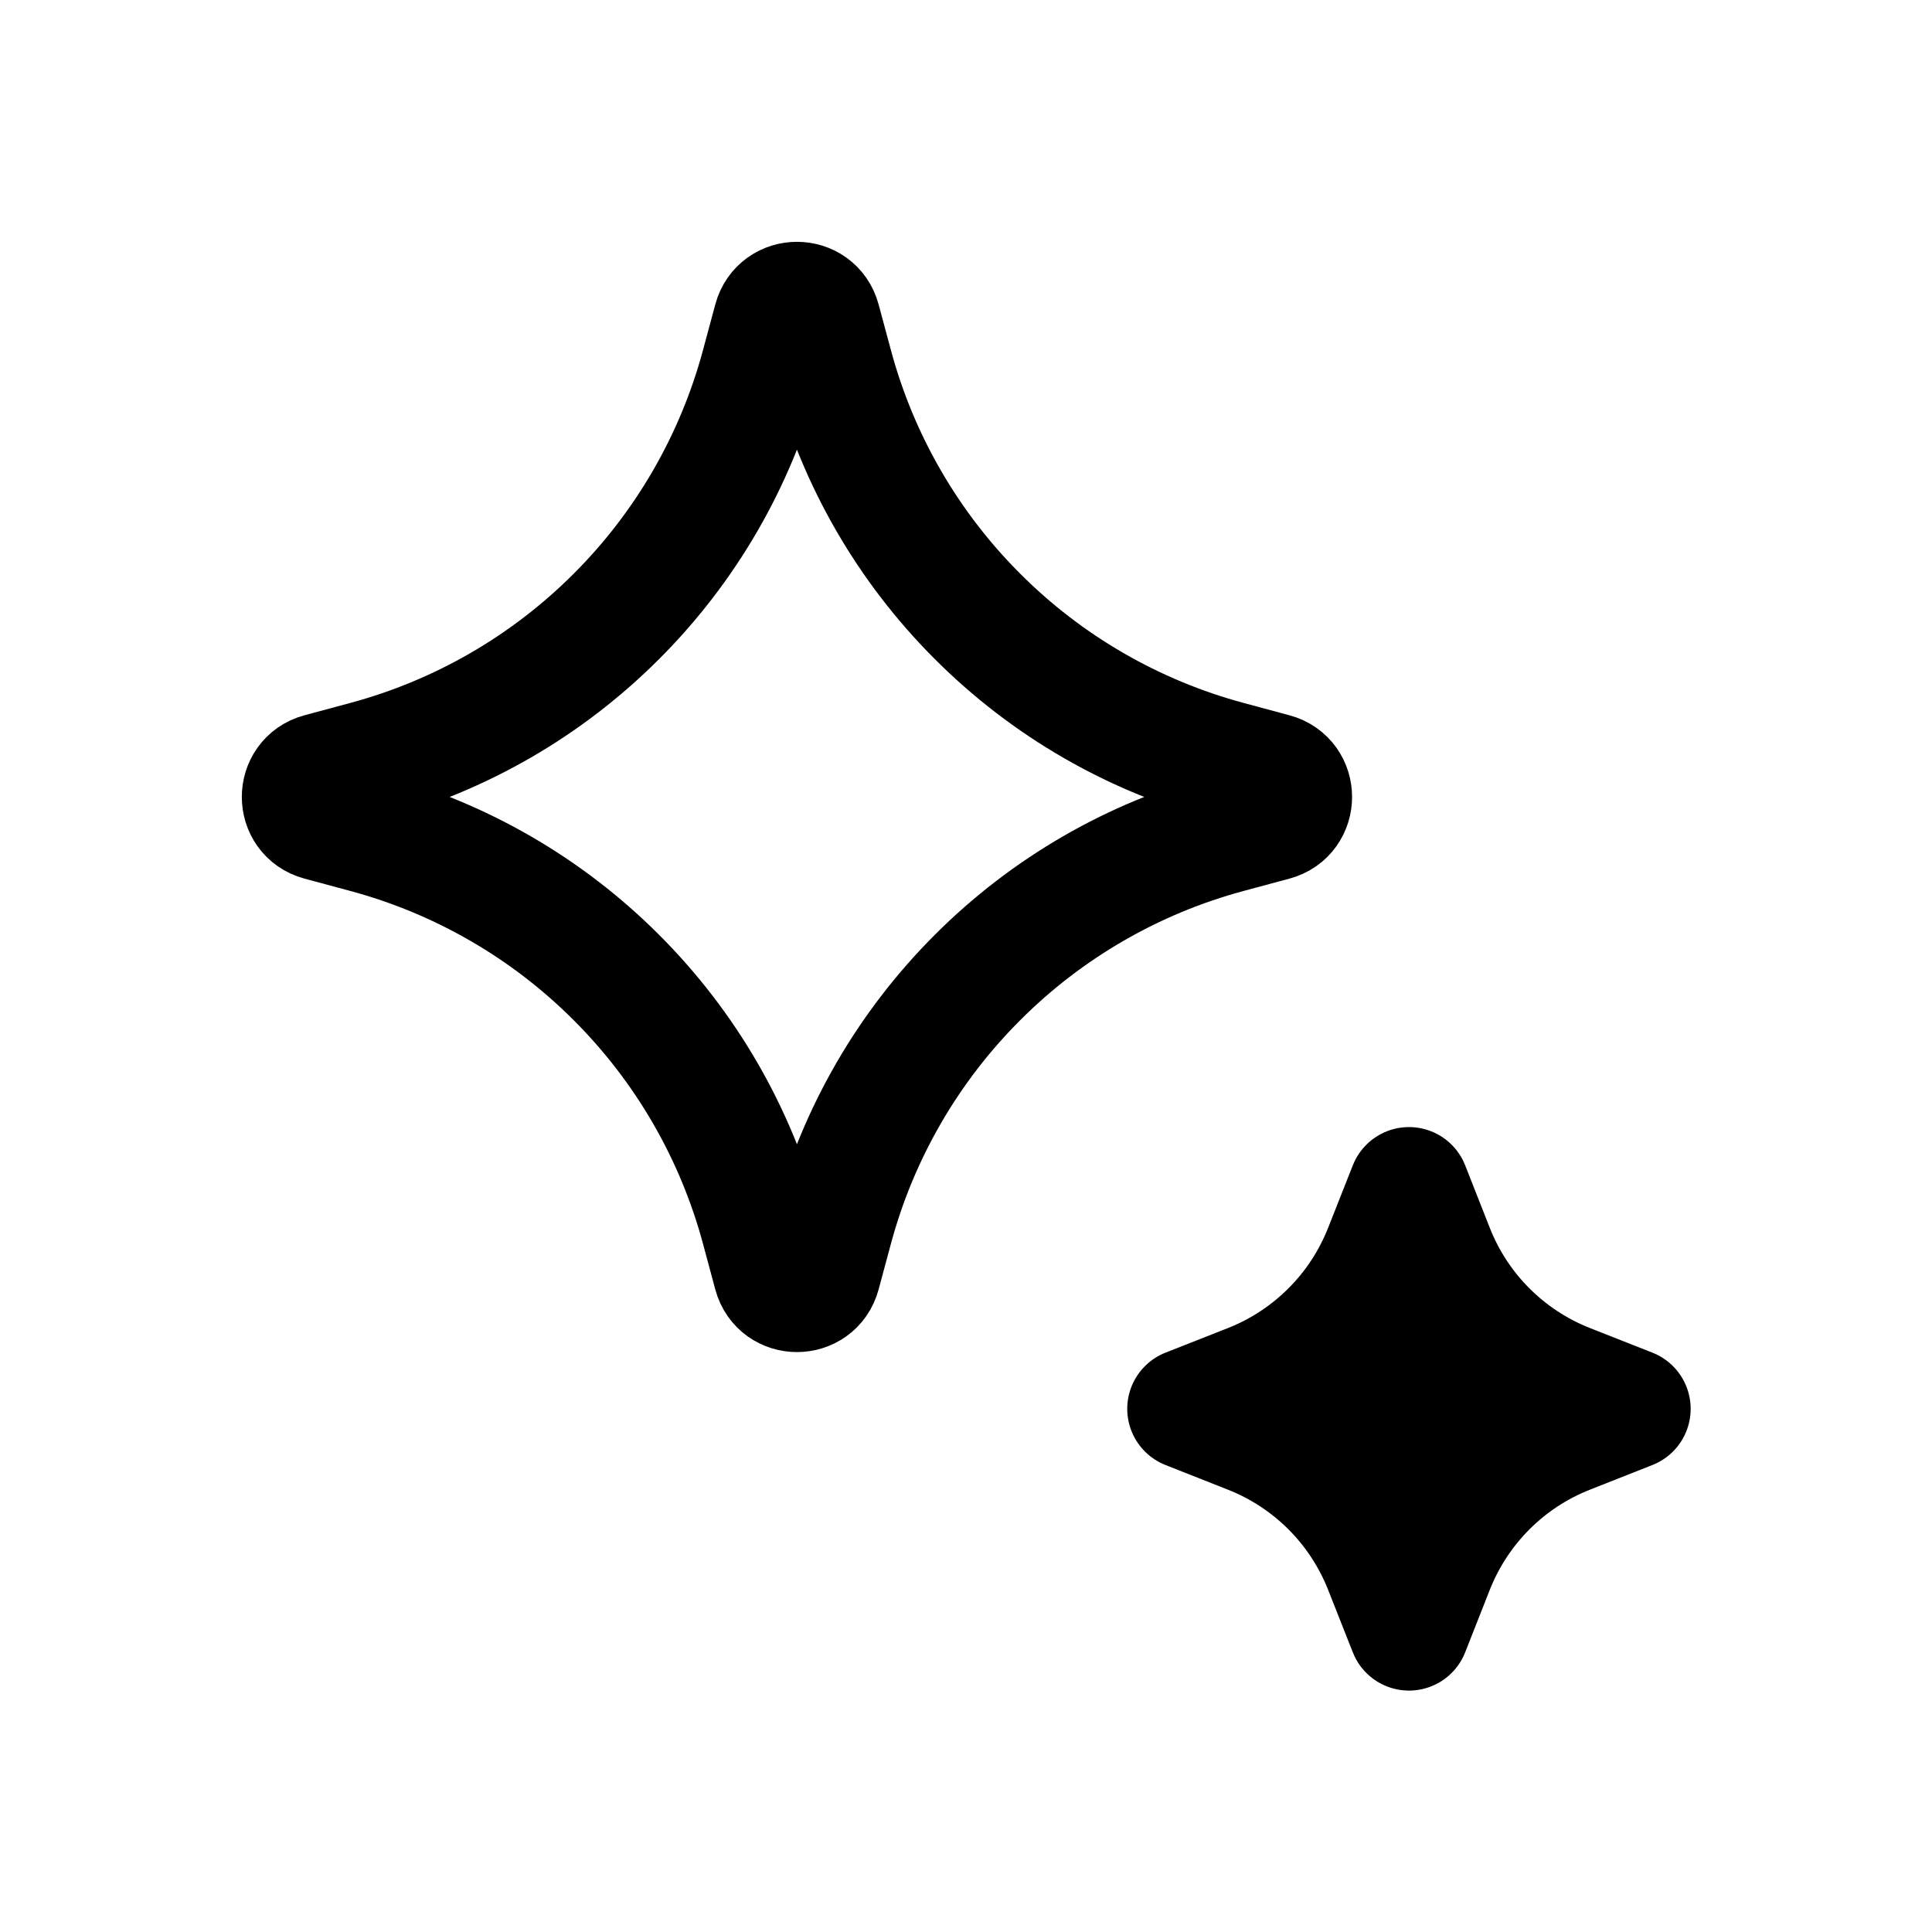
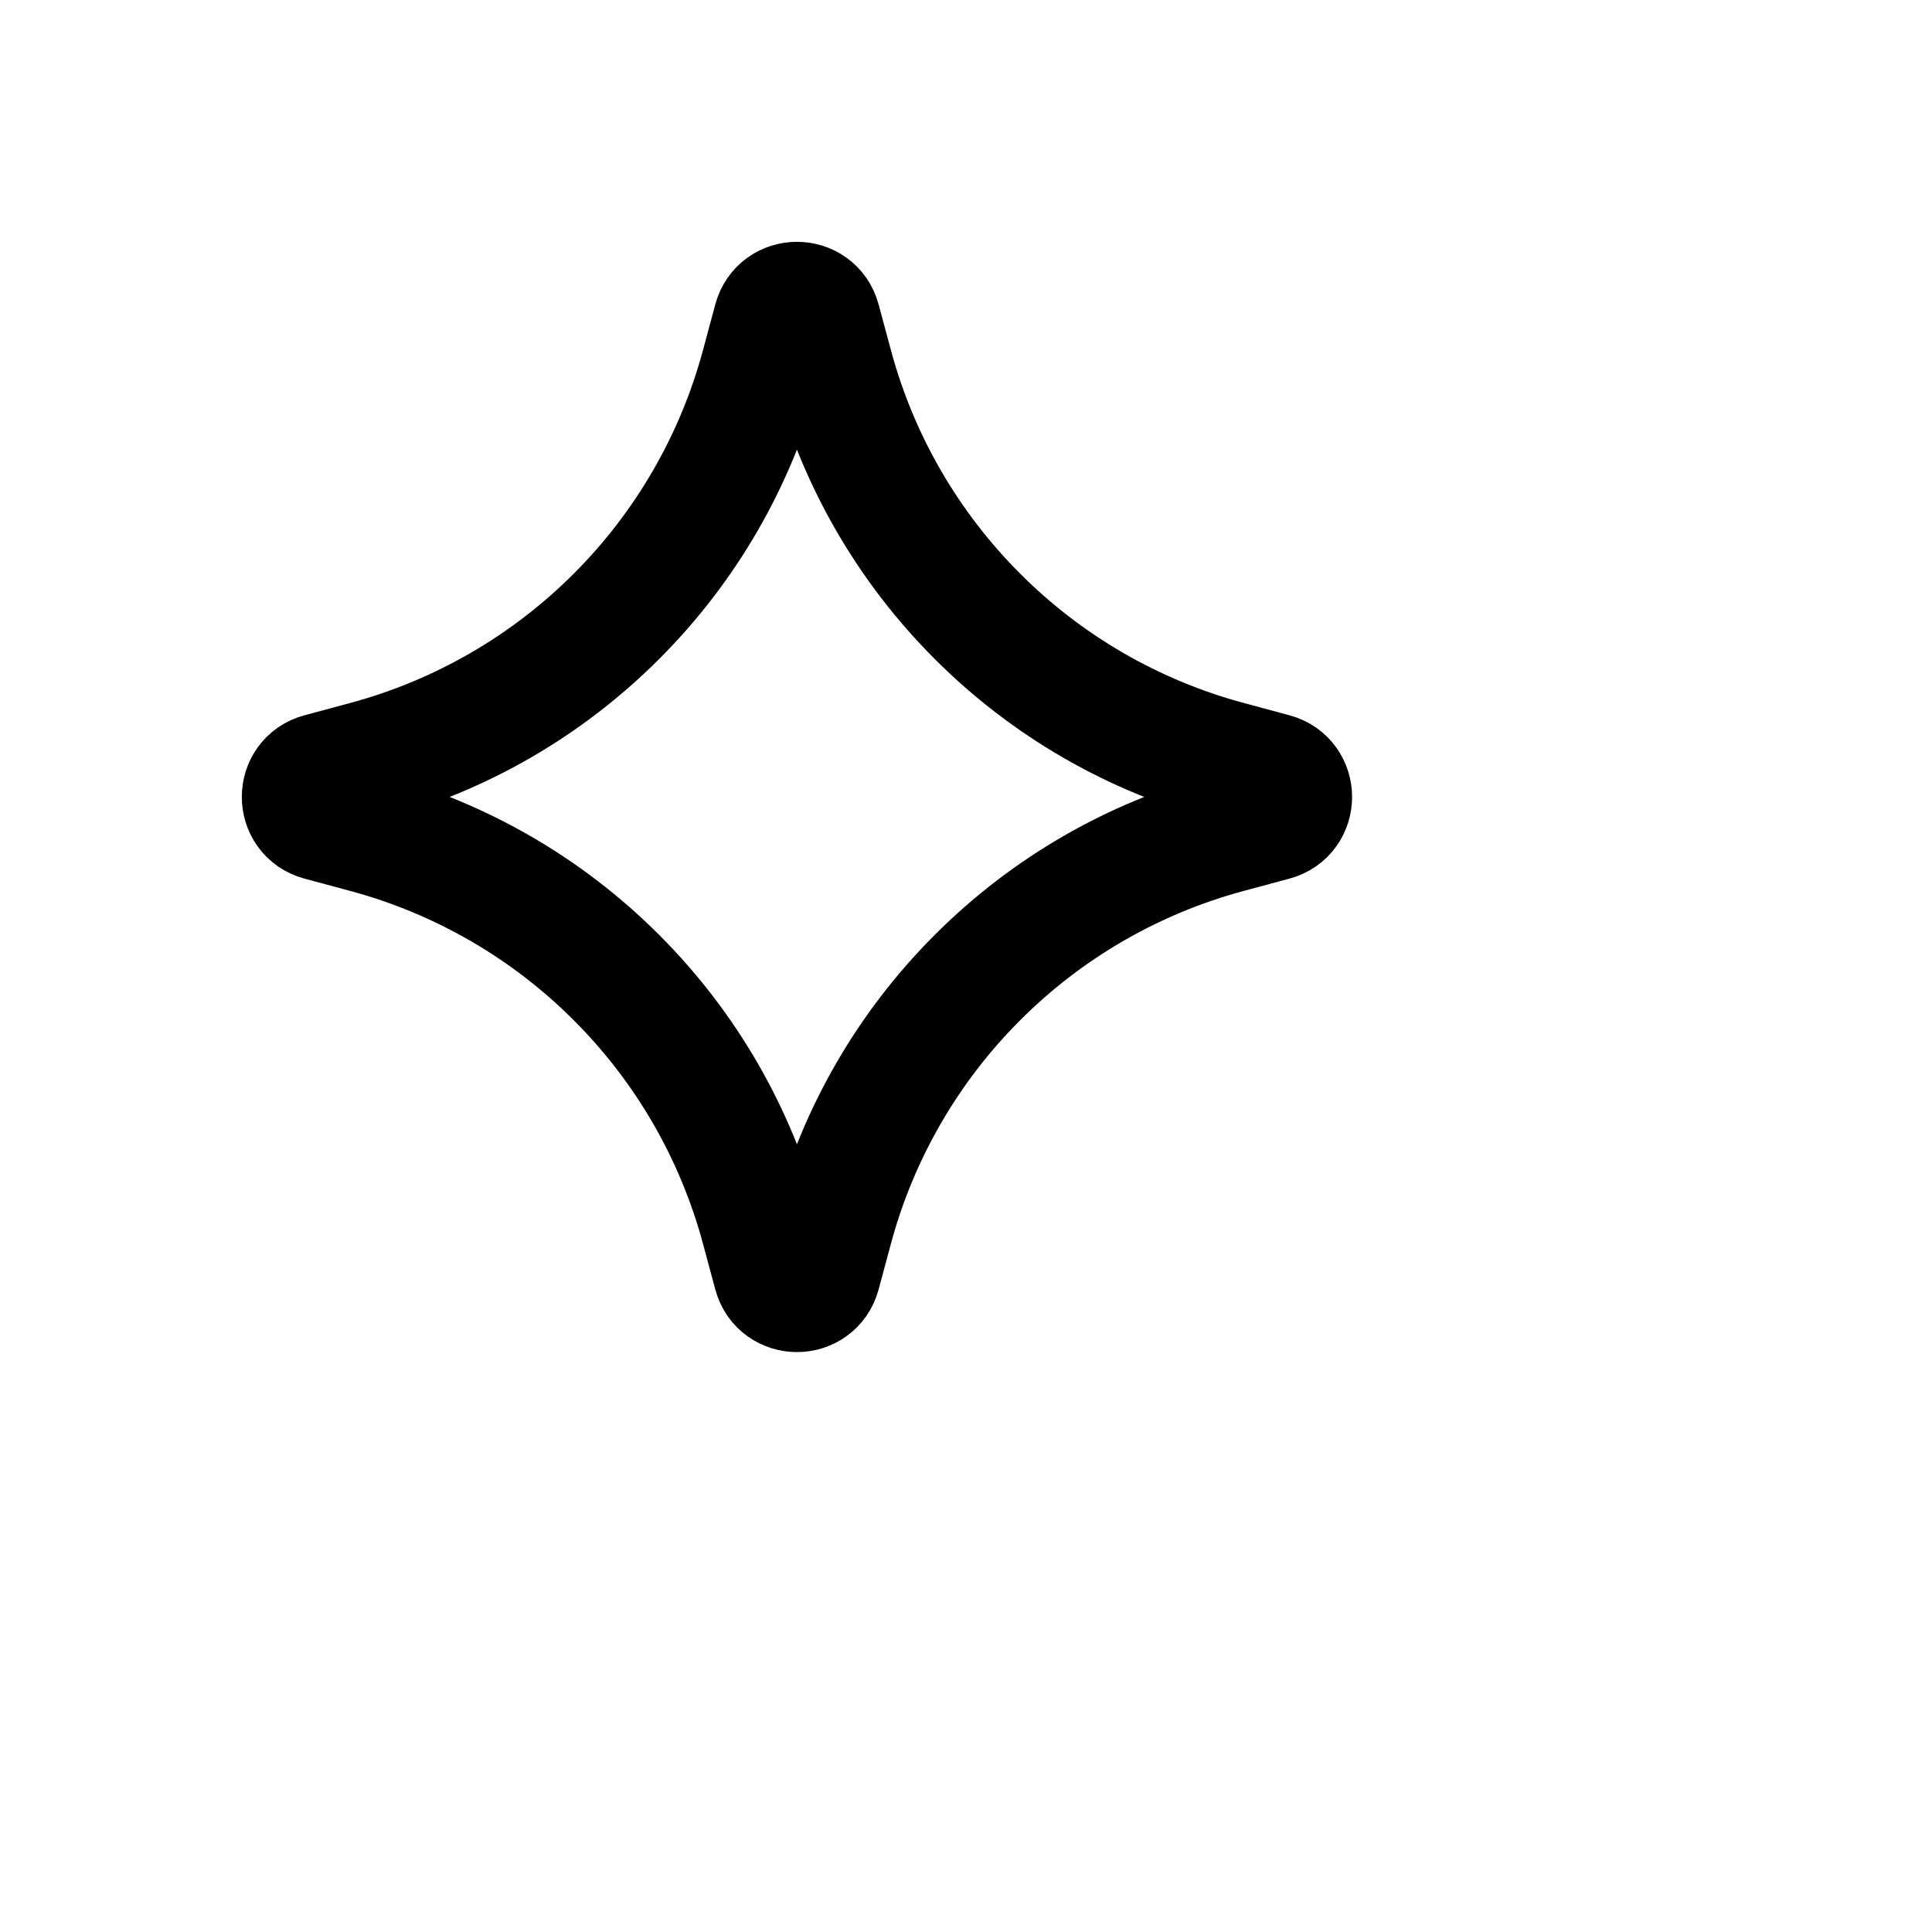
<svg xmlns="http://www.w3.org/2000/svg" width="24" height="24" viewBox="0 0 24 24" fill="none">
-   <path d="M17.503 14.751L17.809 15.528C18.109 16.291 18.713 16.894 19.475 17.195L20.252 17.501L19.475 17.808C18.713 18.108 18.11 18.712 17.809 19.474L17.503 20.251L17.196 19.474C17.047 19.097 16.823 18.755 16.536 18.468C16.249 18.181 15.907 17.957 15.53 17.808L14.753 17.501L15.53 17.195C15.907 17.046 16.25 16.821 16.536 16.534C16.823 16.248 17.047 15.905 17.196 15.528L17.503 14.751Z" fill="black" stroke="black" stroke-width="1.5" stroke-linejoin="round" />
  <path d="M9.61 3.976C9.69 3.68 10.11 3.68 10.19 3.976L10.344 4.548C10.661 5.724 11.281 6.796 12.143 7.657C13.004 8.519 14.076 9.139 15.252 9.456L15.824 9.61C16.12 9.69 16.12 10.11 15.824 10.19L15.252 10.344C14.076 10.661 13.004 11.281 12.143 12.143C11.281 13.004 10.661 14.076 10.344 15.252L10.19 15.824C10.11 16.12 9.69 16.12 9.61 15.824L9.456 15.252C9.139 14.076 8.519 13.004 7.657 12.143C6.796 11.281 5.724 10.661 4.548 10.344L3.976 10.19C3.68 10.11 3.68 9.69 3.976 9.61L4.548 9.456C5.724 9.139 6.796 8.519 7.657 7.657C8.519 6.796 9.139 5.724 9.456 4.548L9.61 3.976Z" stroke="black" stroke-width="1.5" stroke-linejoin="round" />
</svg>